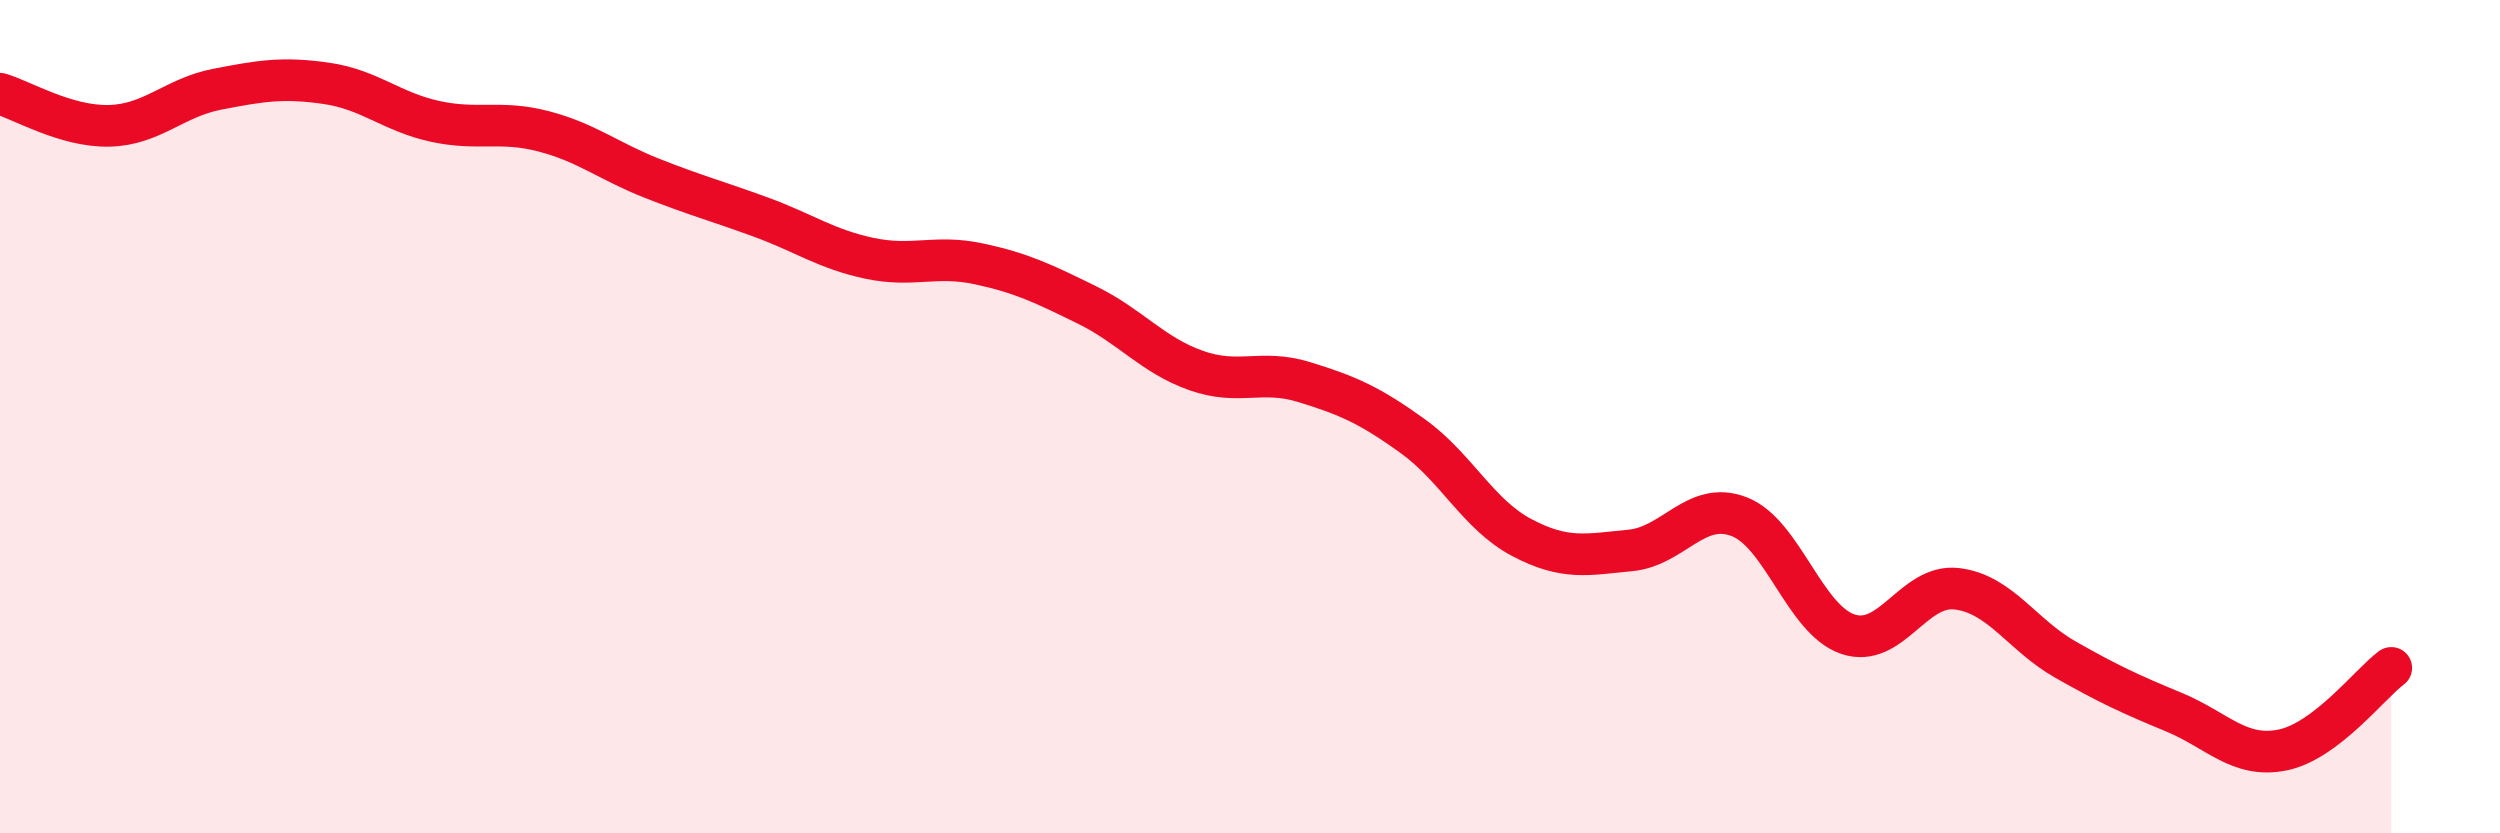
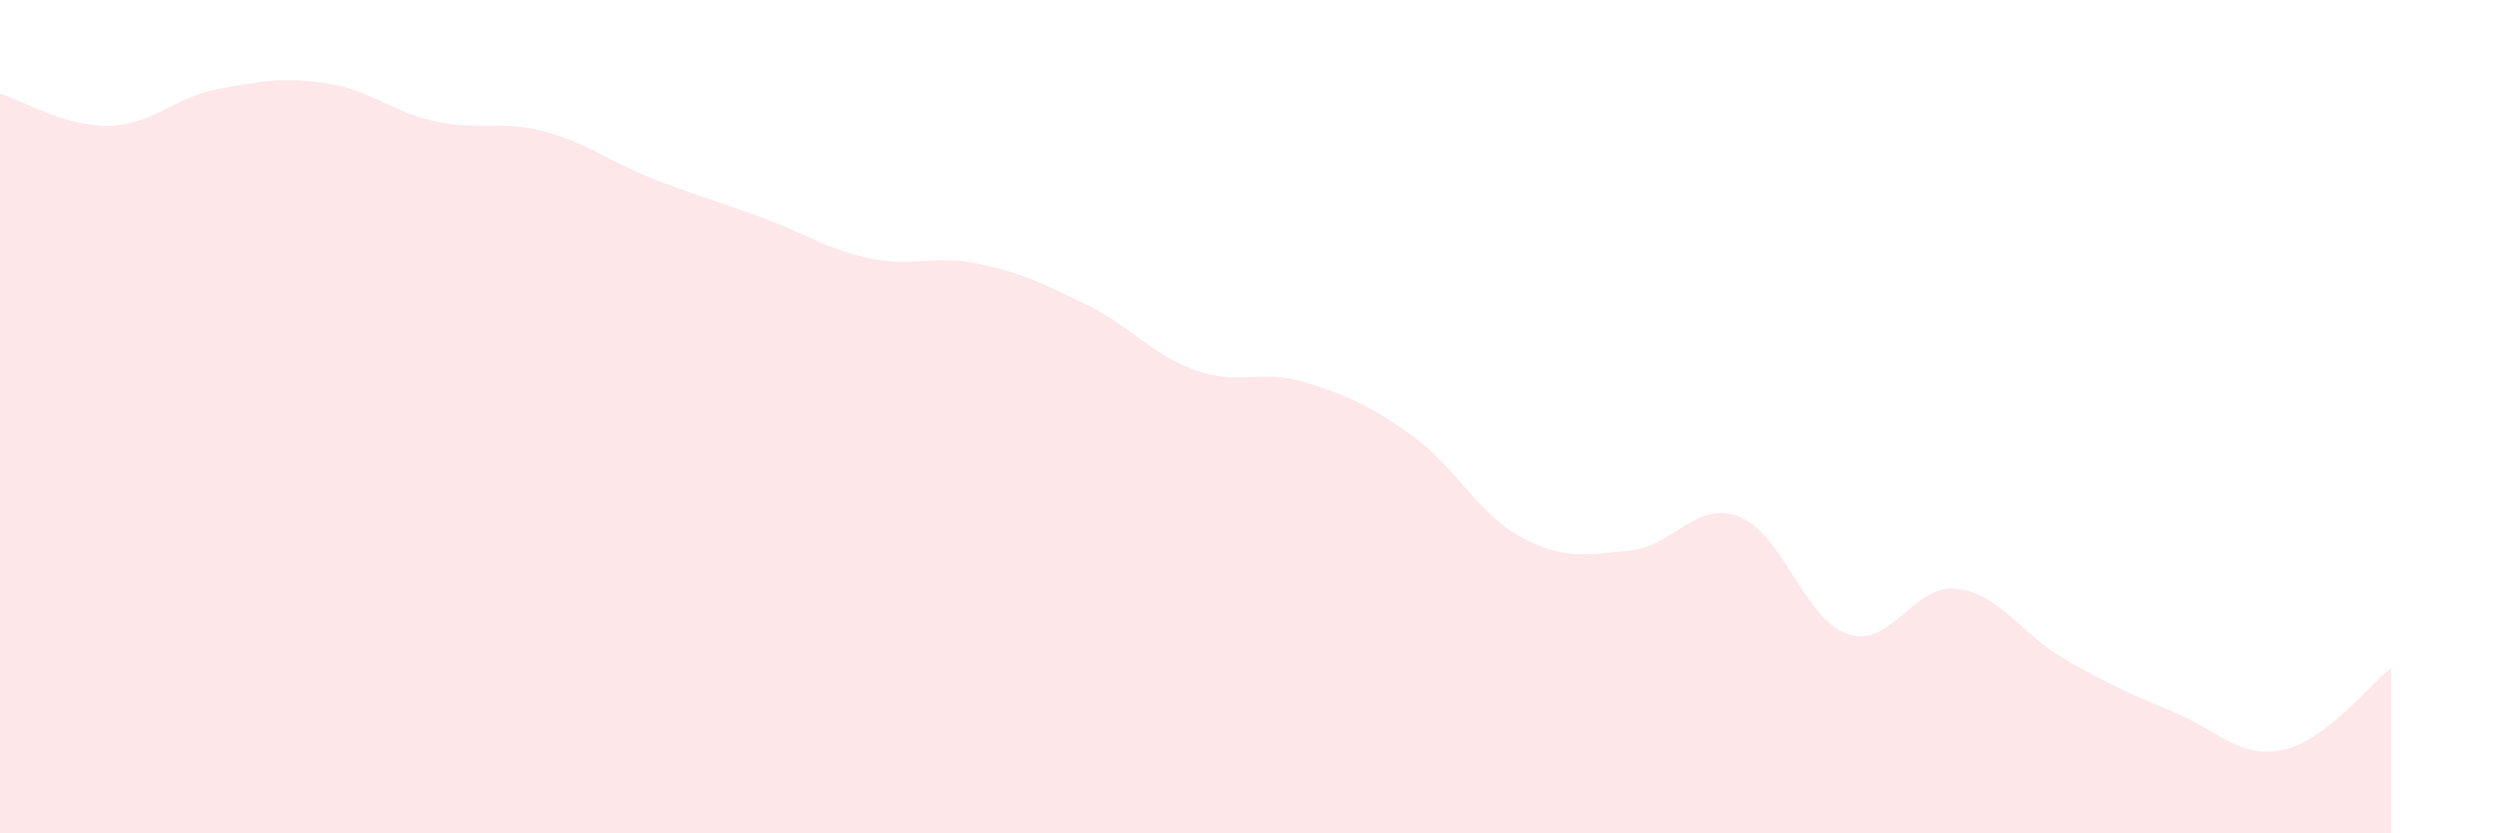
<svg xmlns="http://www.w3.org/2000/svg" width="60" height="20" viewBox="0 0 60 20">
  <path d="M 0,2.25 C 0.52,2.4 1.57,3.04 2.61,3.02 C 3.65,3 4.18,2.34 5.22,2.14 C 6.26,1.94 6.79,1.85 7.83,2 C 8.87,2.15 9.39,2.68 10.43,2.91 C 11.47,3.14 12,2.88 13.04,3.15 C 14.08,3.42 14.61,3.87 15.65,4.28 C 16.69,4.69 17.22,4.83 18.26,5.21 C 19.3,5.59 19.83,5.98 20.87,6.2 C 21.91,6.42 22.44,6.11 23.48,6.33 C 24.52,6.55 25.05,6.81 26.09,7.32 C 27.13,7.83 27.66,8.52 28.7,8.89 C 29.74,9.26 30.26,8.85 31.3,9.17 C 32.34,9.49 32.87,9.72 33.91,10.47 C 34.95,11.22 35.48,12.35 36.52,12.9 C 37.56,13.45 38.09,13.31 39.13,13.21 C 40.17,13.11 40.7,12 41.74,12.4 C 42.78,12.8 43.31,14.87 44.35,15.22 C 45.39,15.57 45.92,14.01 46.96,14.13 C 48,14.25 48.53,15.24 49.57,15.83 C 50.61,16.42 51.13,16.66 52.17,17.09 C 53.21,17.52 53.74,18.21 54.78,18 C 55.82,17.79 56.87,16.42 57.39,16.03L57.39 20L0 20Z" fill="#EB0A25" opacity="0.1" stroke-linecap="round" stroke-linejoin="round" />
-   <path d="M 0,2.25 C 0.52,2.4 1.57,3.04 2.61,3.02 C 3.65,3 4.18,2.34 5.22,2.14 C 6.26,1.94 6.79,1.85 7.83,2 C 8.87,2.15 9.39,2.68 10.43,2.91 C 11.47,3.14 12,2.88 13.04,3.15 C 14.08,3.42 14.61,3.87 15.65,4.28 C 16.69,4.69 17.22,4.83 18.26,5.21 C 19.3,5.59 19.83,5.98 20.87,6.2 C 21.91,6.42 22.44,6.11 23.48,6.33 C 24.52,6.55 25.05,6.81 26.09,7.32 C 27.13,7.83 27.66,8.52 28.7,8.89 C 29.74,9.26 30.26,8.85 31.3,9.17 C 32.34,9.49 32.87,9.72 33.91,10.47 C 34.95,11.22 35.48,12.35 36.52,12.9 C 37.56,13.45 38.09,13.31 39.13,13.21 C 40.17,13.11 40.7,12 41.74,12.4 C 42.78,12.8 43.31,14.87 44.35,15.22 C 45.39,15.57 45.92,14.01 46.96,14.13 C 48,14.25 48.53,15.24 49.57,15.83 C 50.61,16.42 51.13,16.66 52.17,17.09 C 53.21,17.52 53.74,18.21 54.78,18 C 55.82,17.79 56.87,16.42 57.39,16.03" stroke="#EB0A25" stroke-width="1" fill="none" stroke-linecap="round" stroke-linejoin="round" />
</svg>